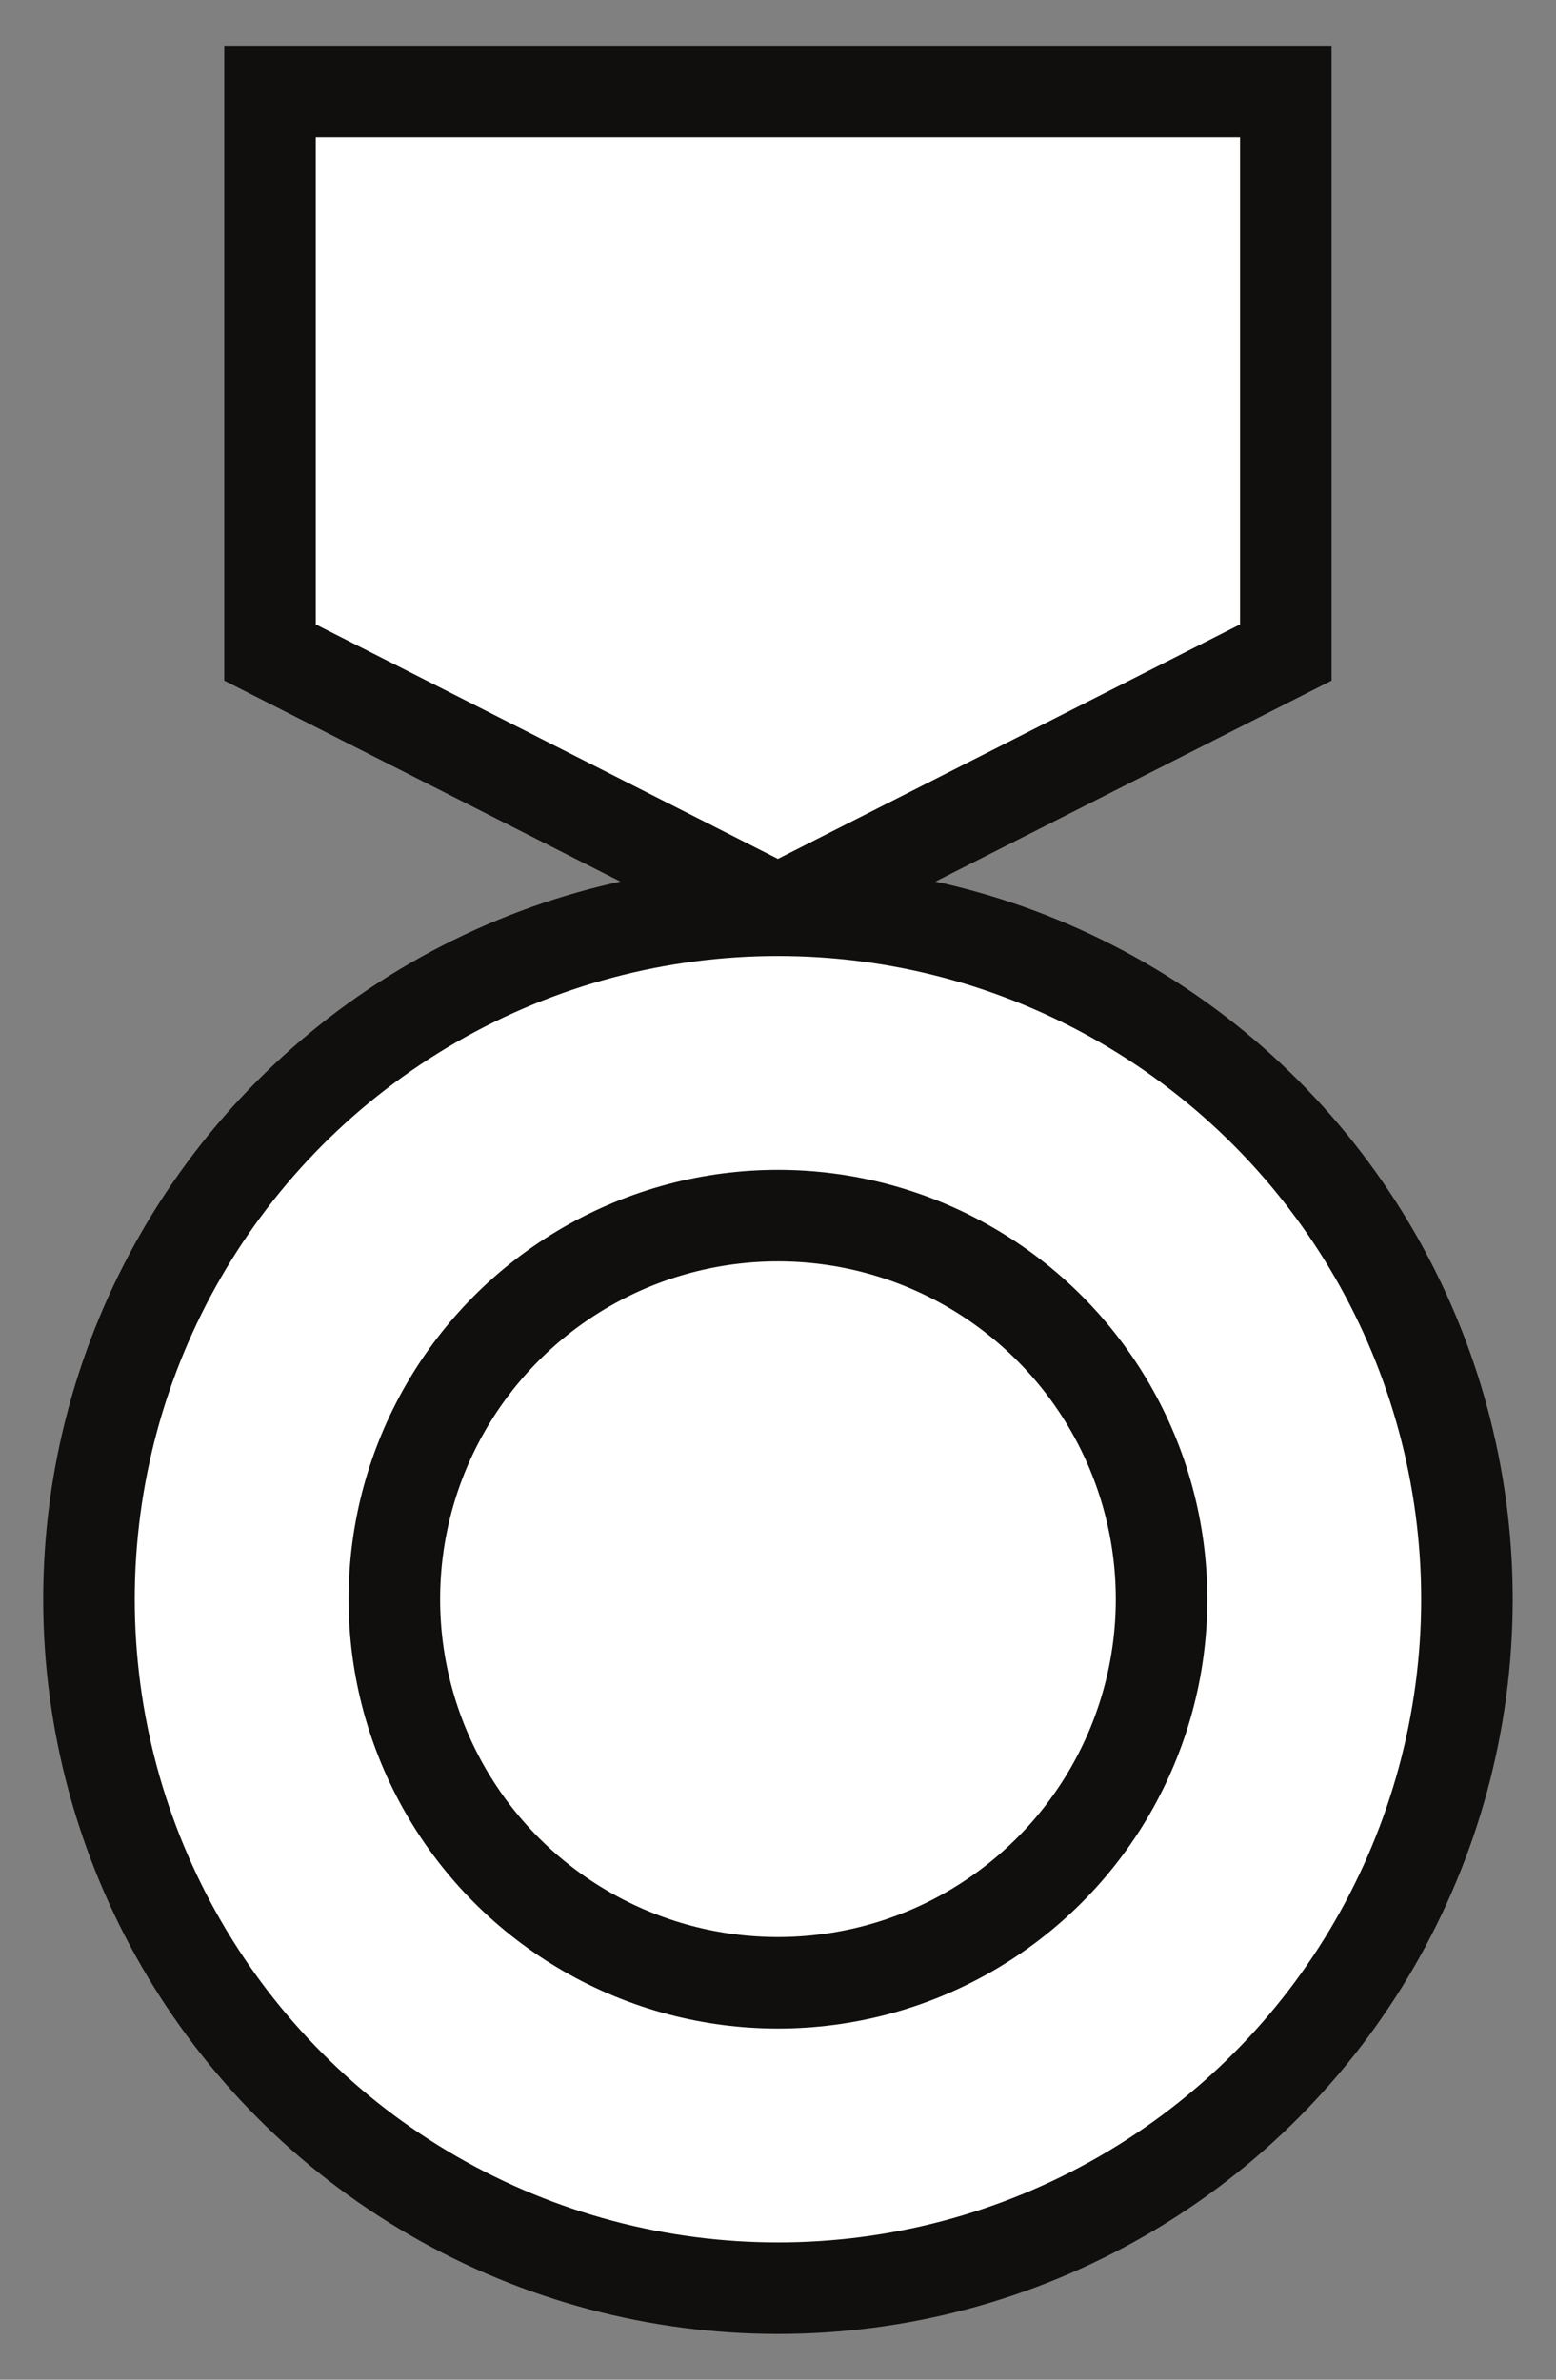
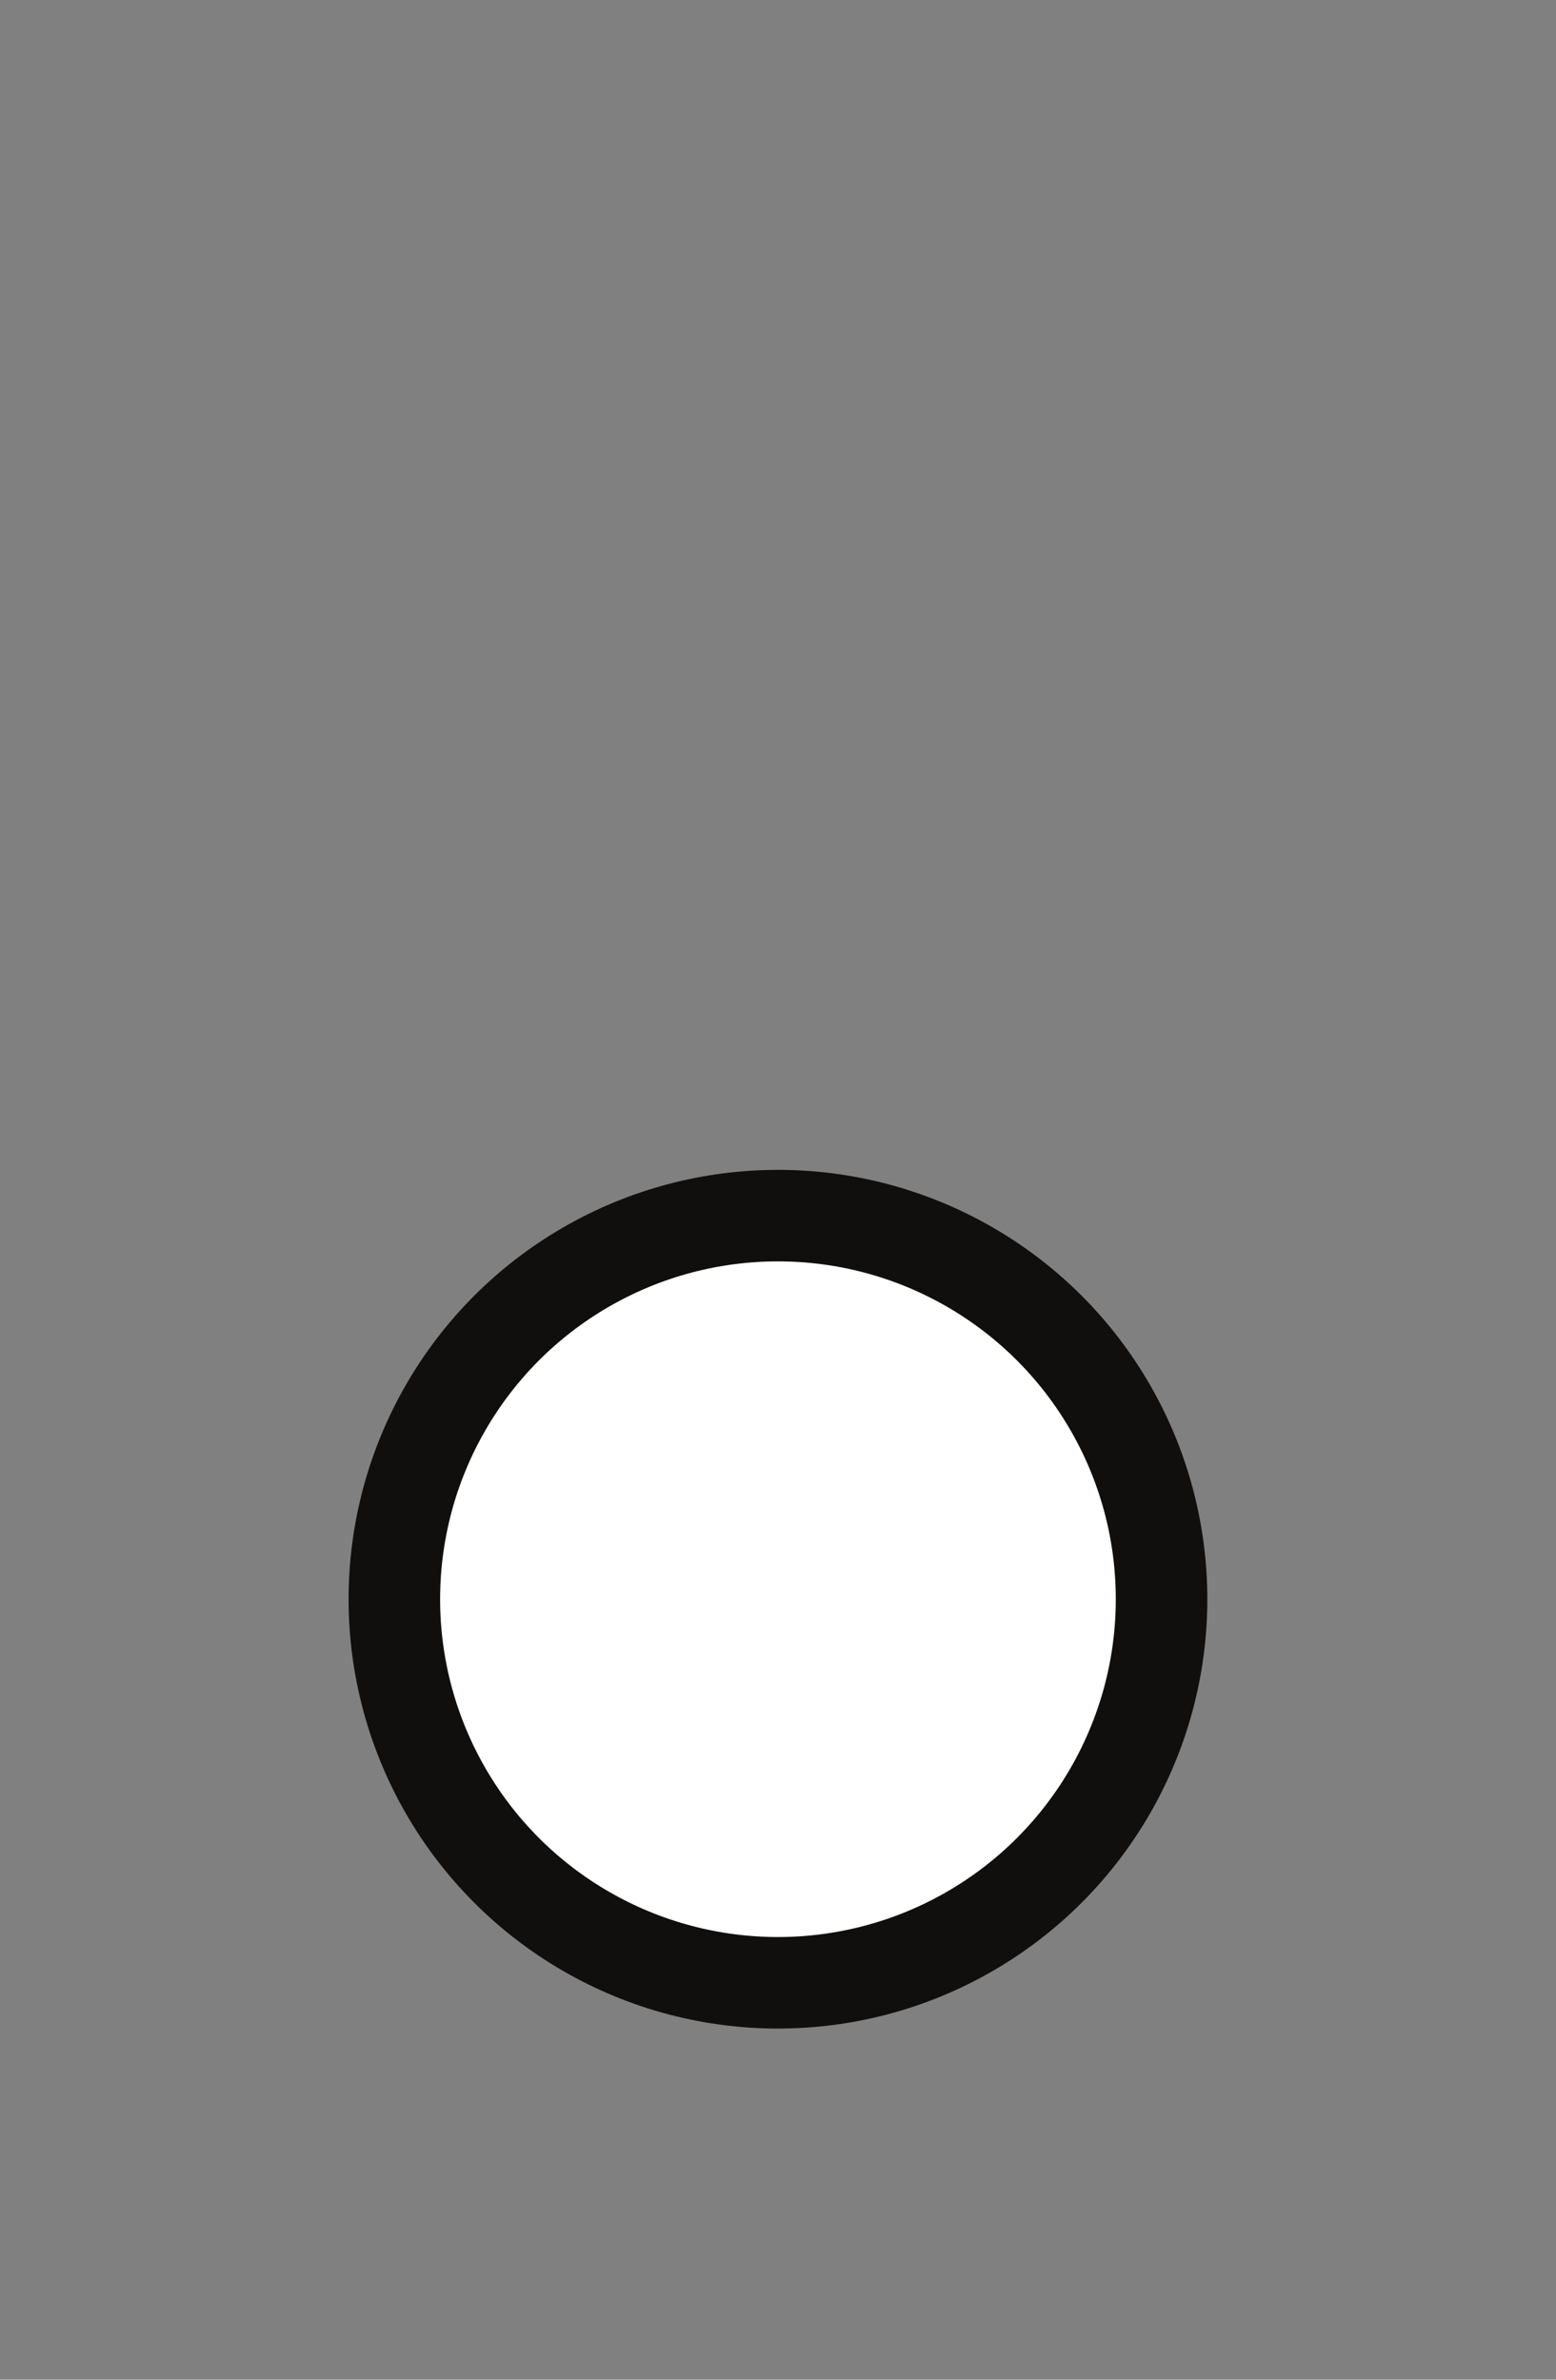
<svg xmlns="http://www.w3.org/2000/svg" width="34" height="52" viewBox="0 0 34 52" fill="none">
  <rect x="0" y="0" width="34" height="52" fill="#808080" stroke="none" />
-   <path d="M5.9 2H28.096V14.258L16.998 19.889L5.9 14.258V2Z" fill="white" stroke="#110F0E" stroke-width="2" />
-   <circle cx="16.999" cy="34.945" r="15.055" fill="white" stroke="#110F0E" stroke-width="2" />
  <circle cx="16.999" cy="34.945" r="8.382" fill="white" stroke="#110F0E" stroke-width="2" />
</svg>